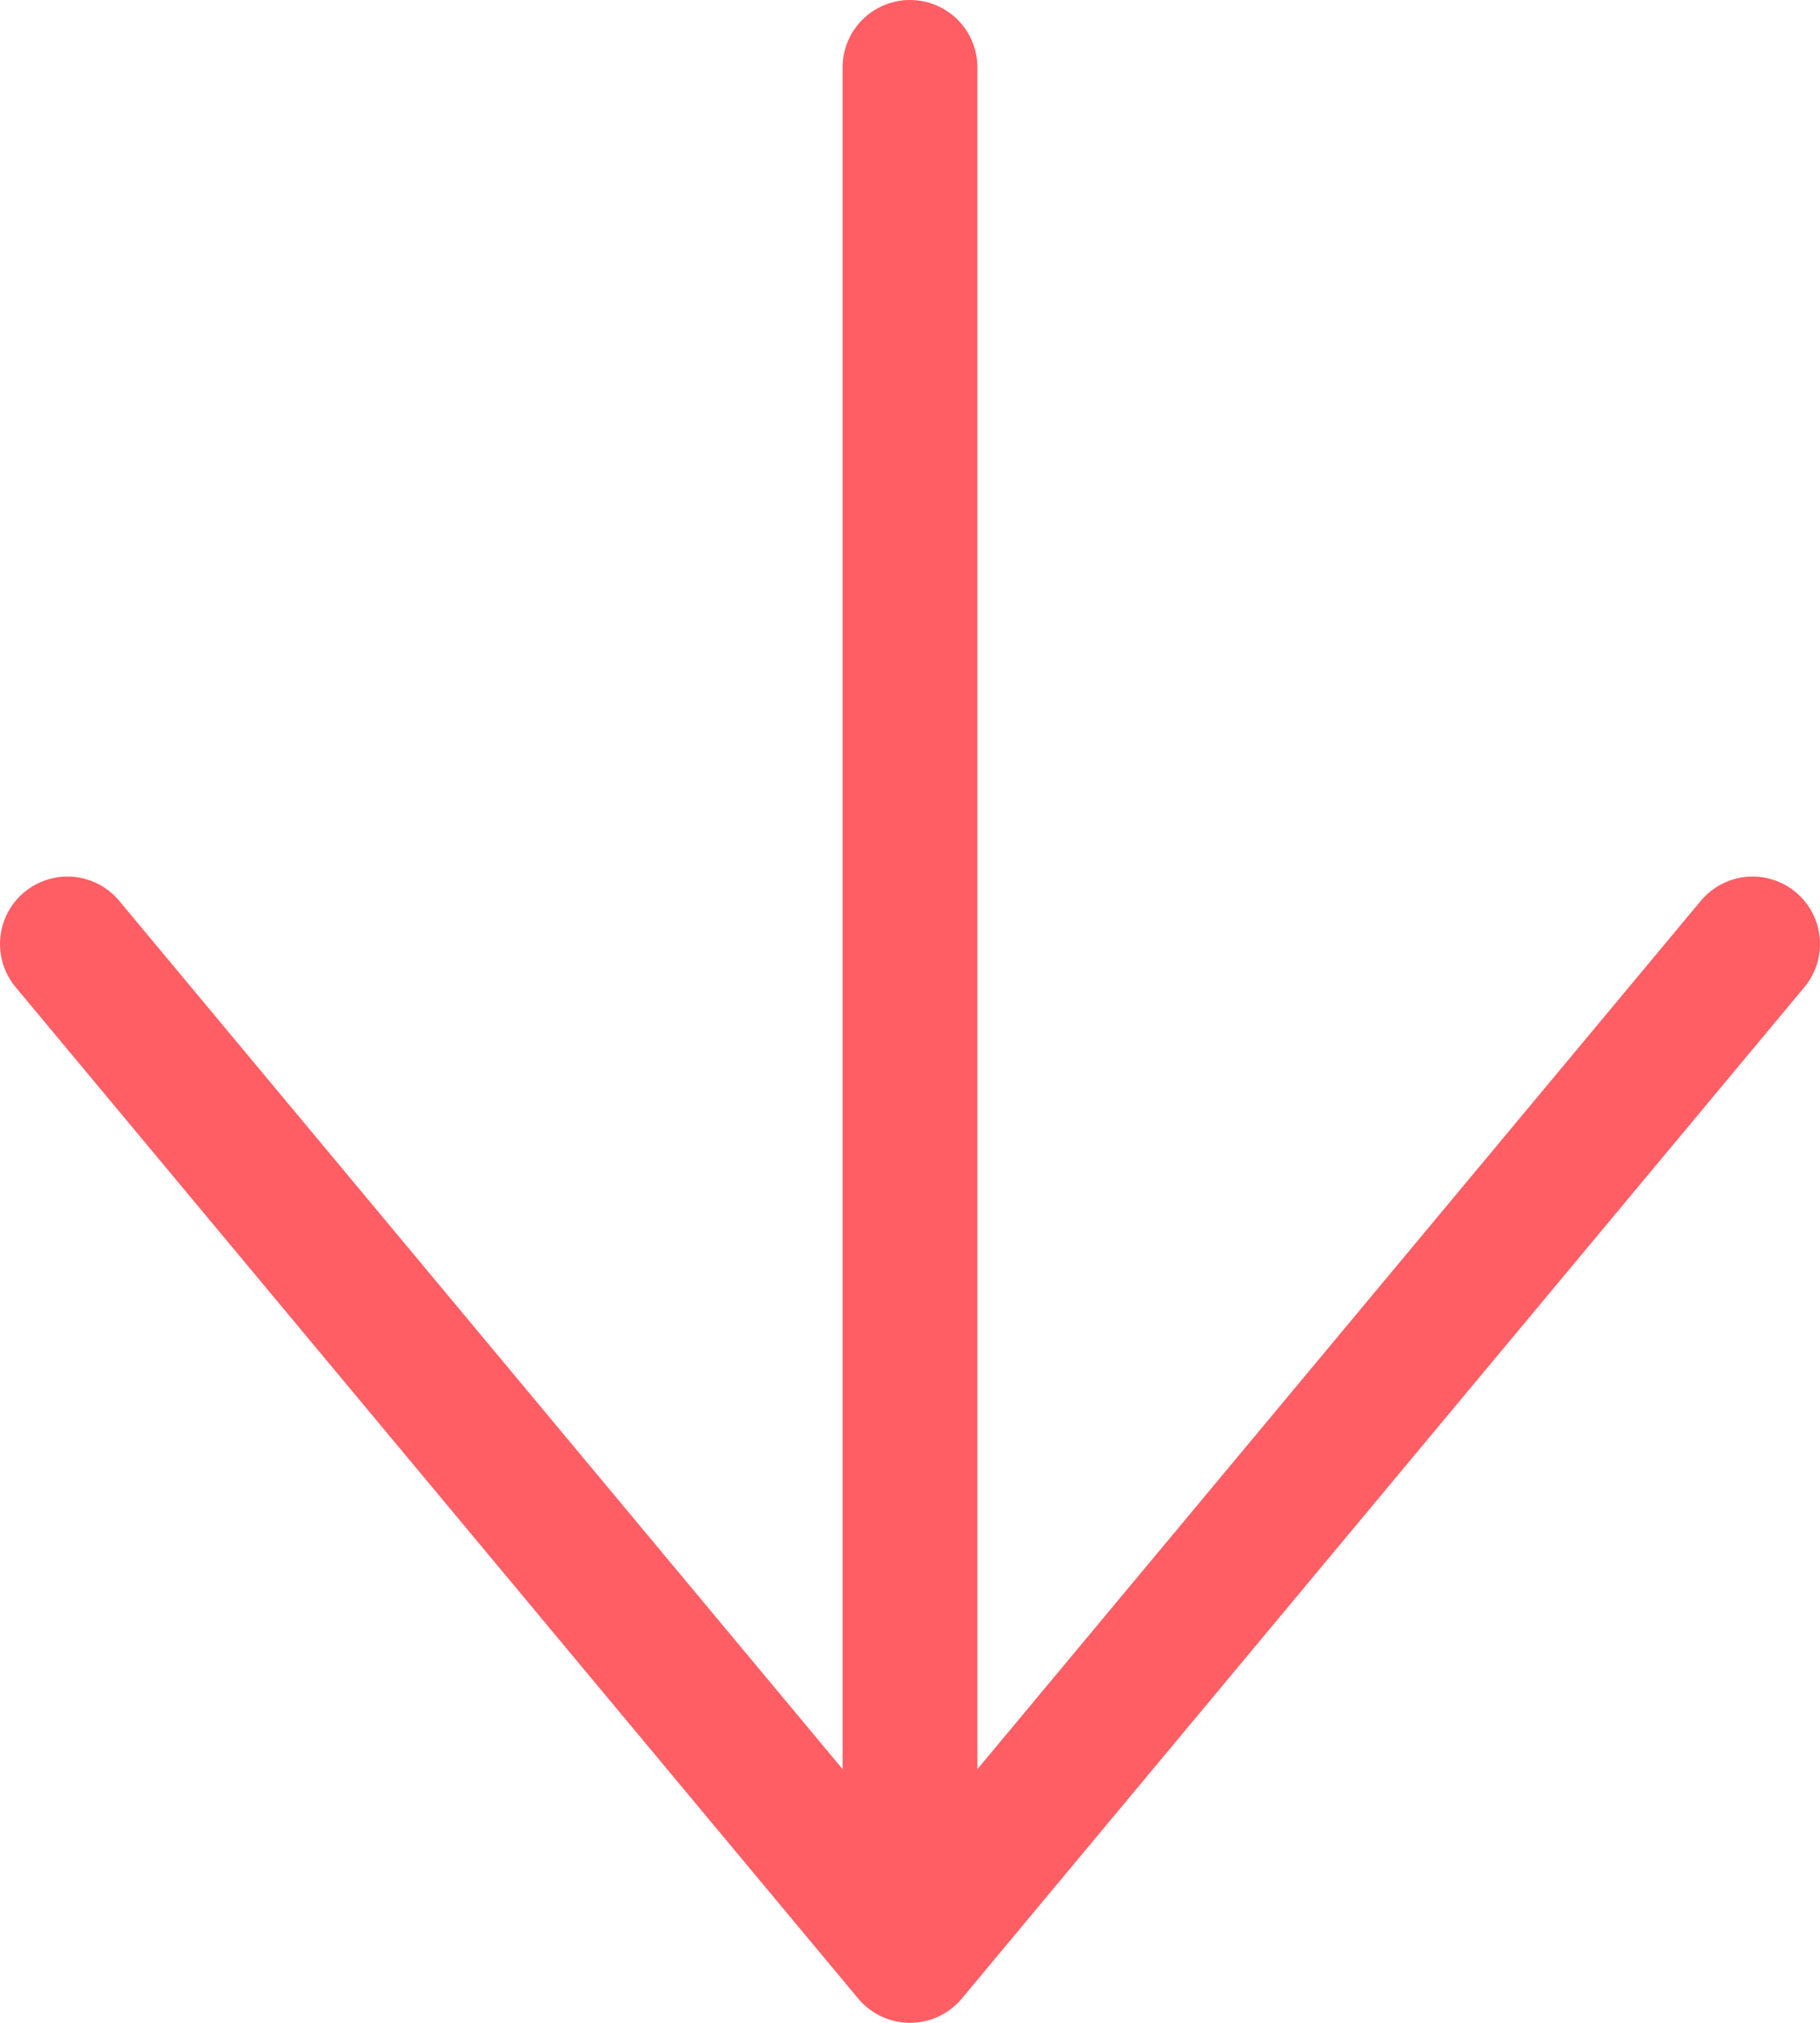
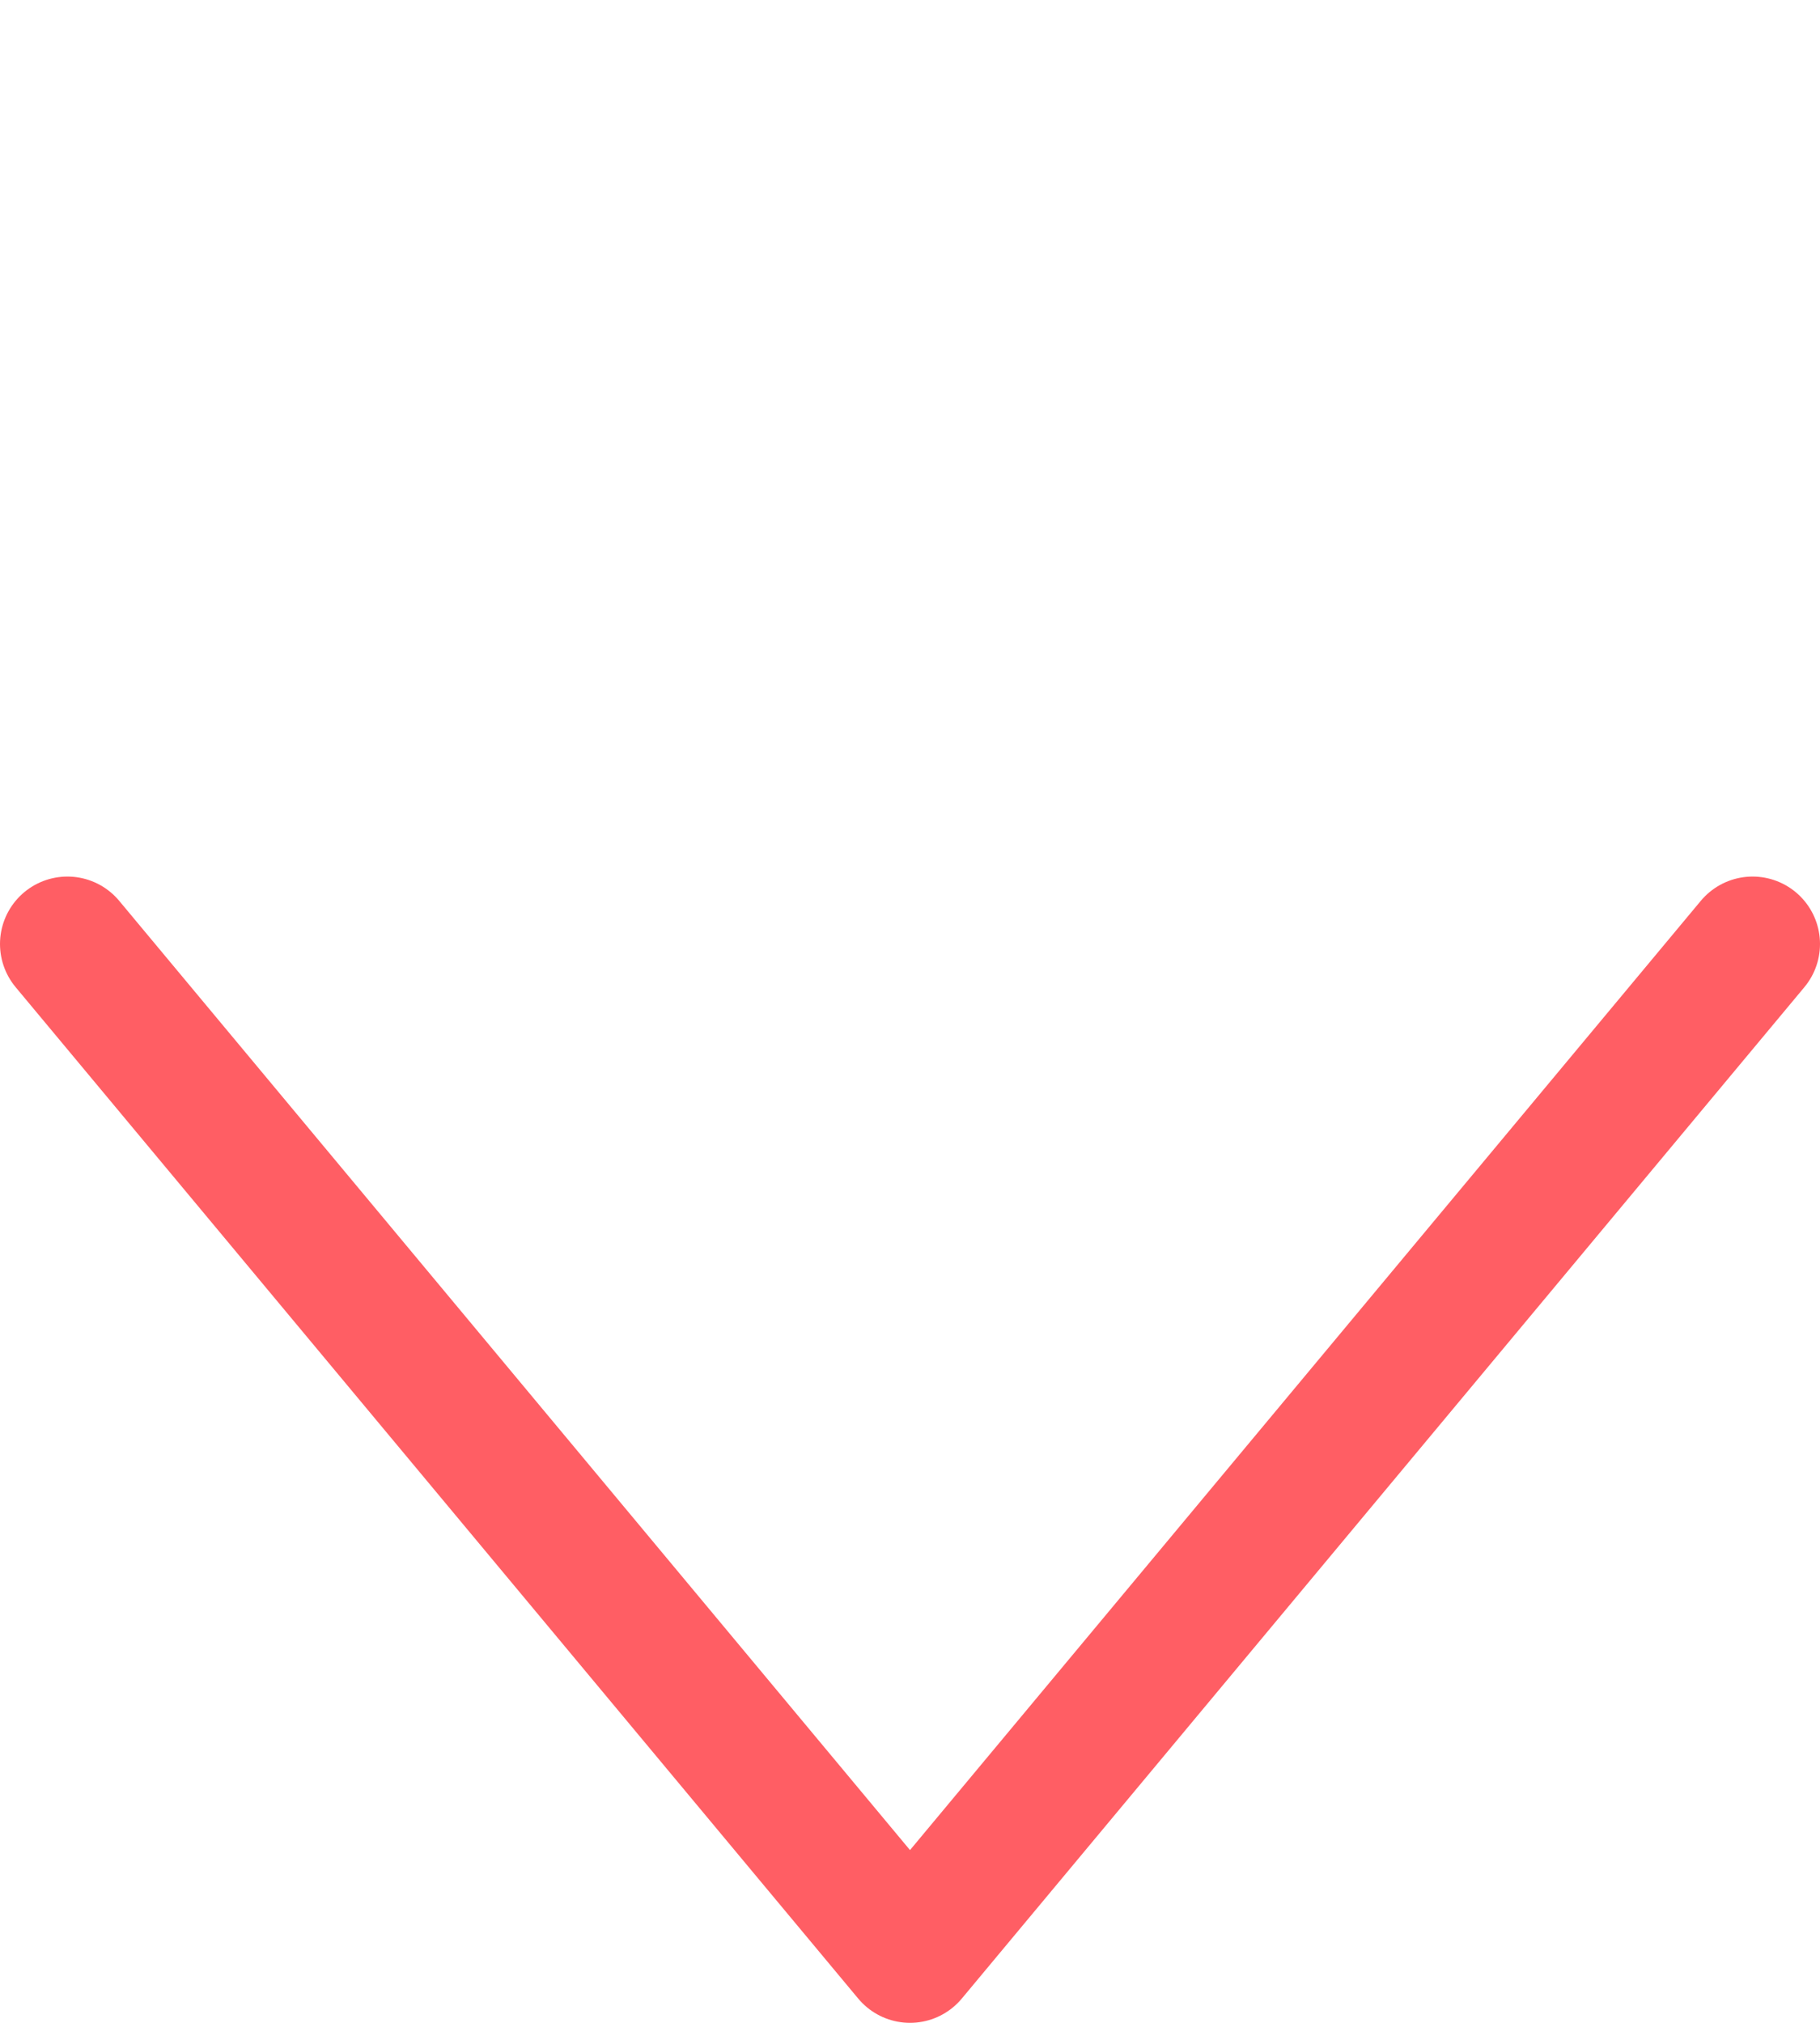
<svg xmlns="http://www.w3.org/2000/svg" width="27" height="30" viewBox="0 0 27 30" fill="none">
  <path d="M1 14L13.5 29L26 14" stroke="#FF5E64" stroke-width="2" stroke-linecap="round" stroke-linejoin="round" />
-   <path d="M14.5 1C14.5 0.448 14.052 2.41411e-08 13.5 0C12.948 -2.41411e-08 12.5 0.448 12.5 1L14.5 1ZM12.5 27C12.5 27.552 12.948 28 13.5 28C14.052 28 14.5 27.552 14.5 27L12.5 27ZM12.5 1L12.5 27L14.5 27L14.5 1L12.5 1Z" fill="#FF5E64" />
</svg>